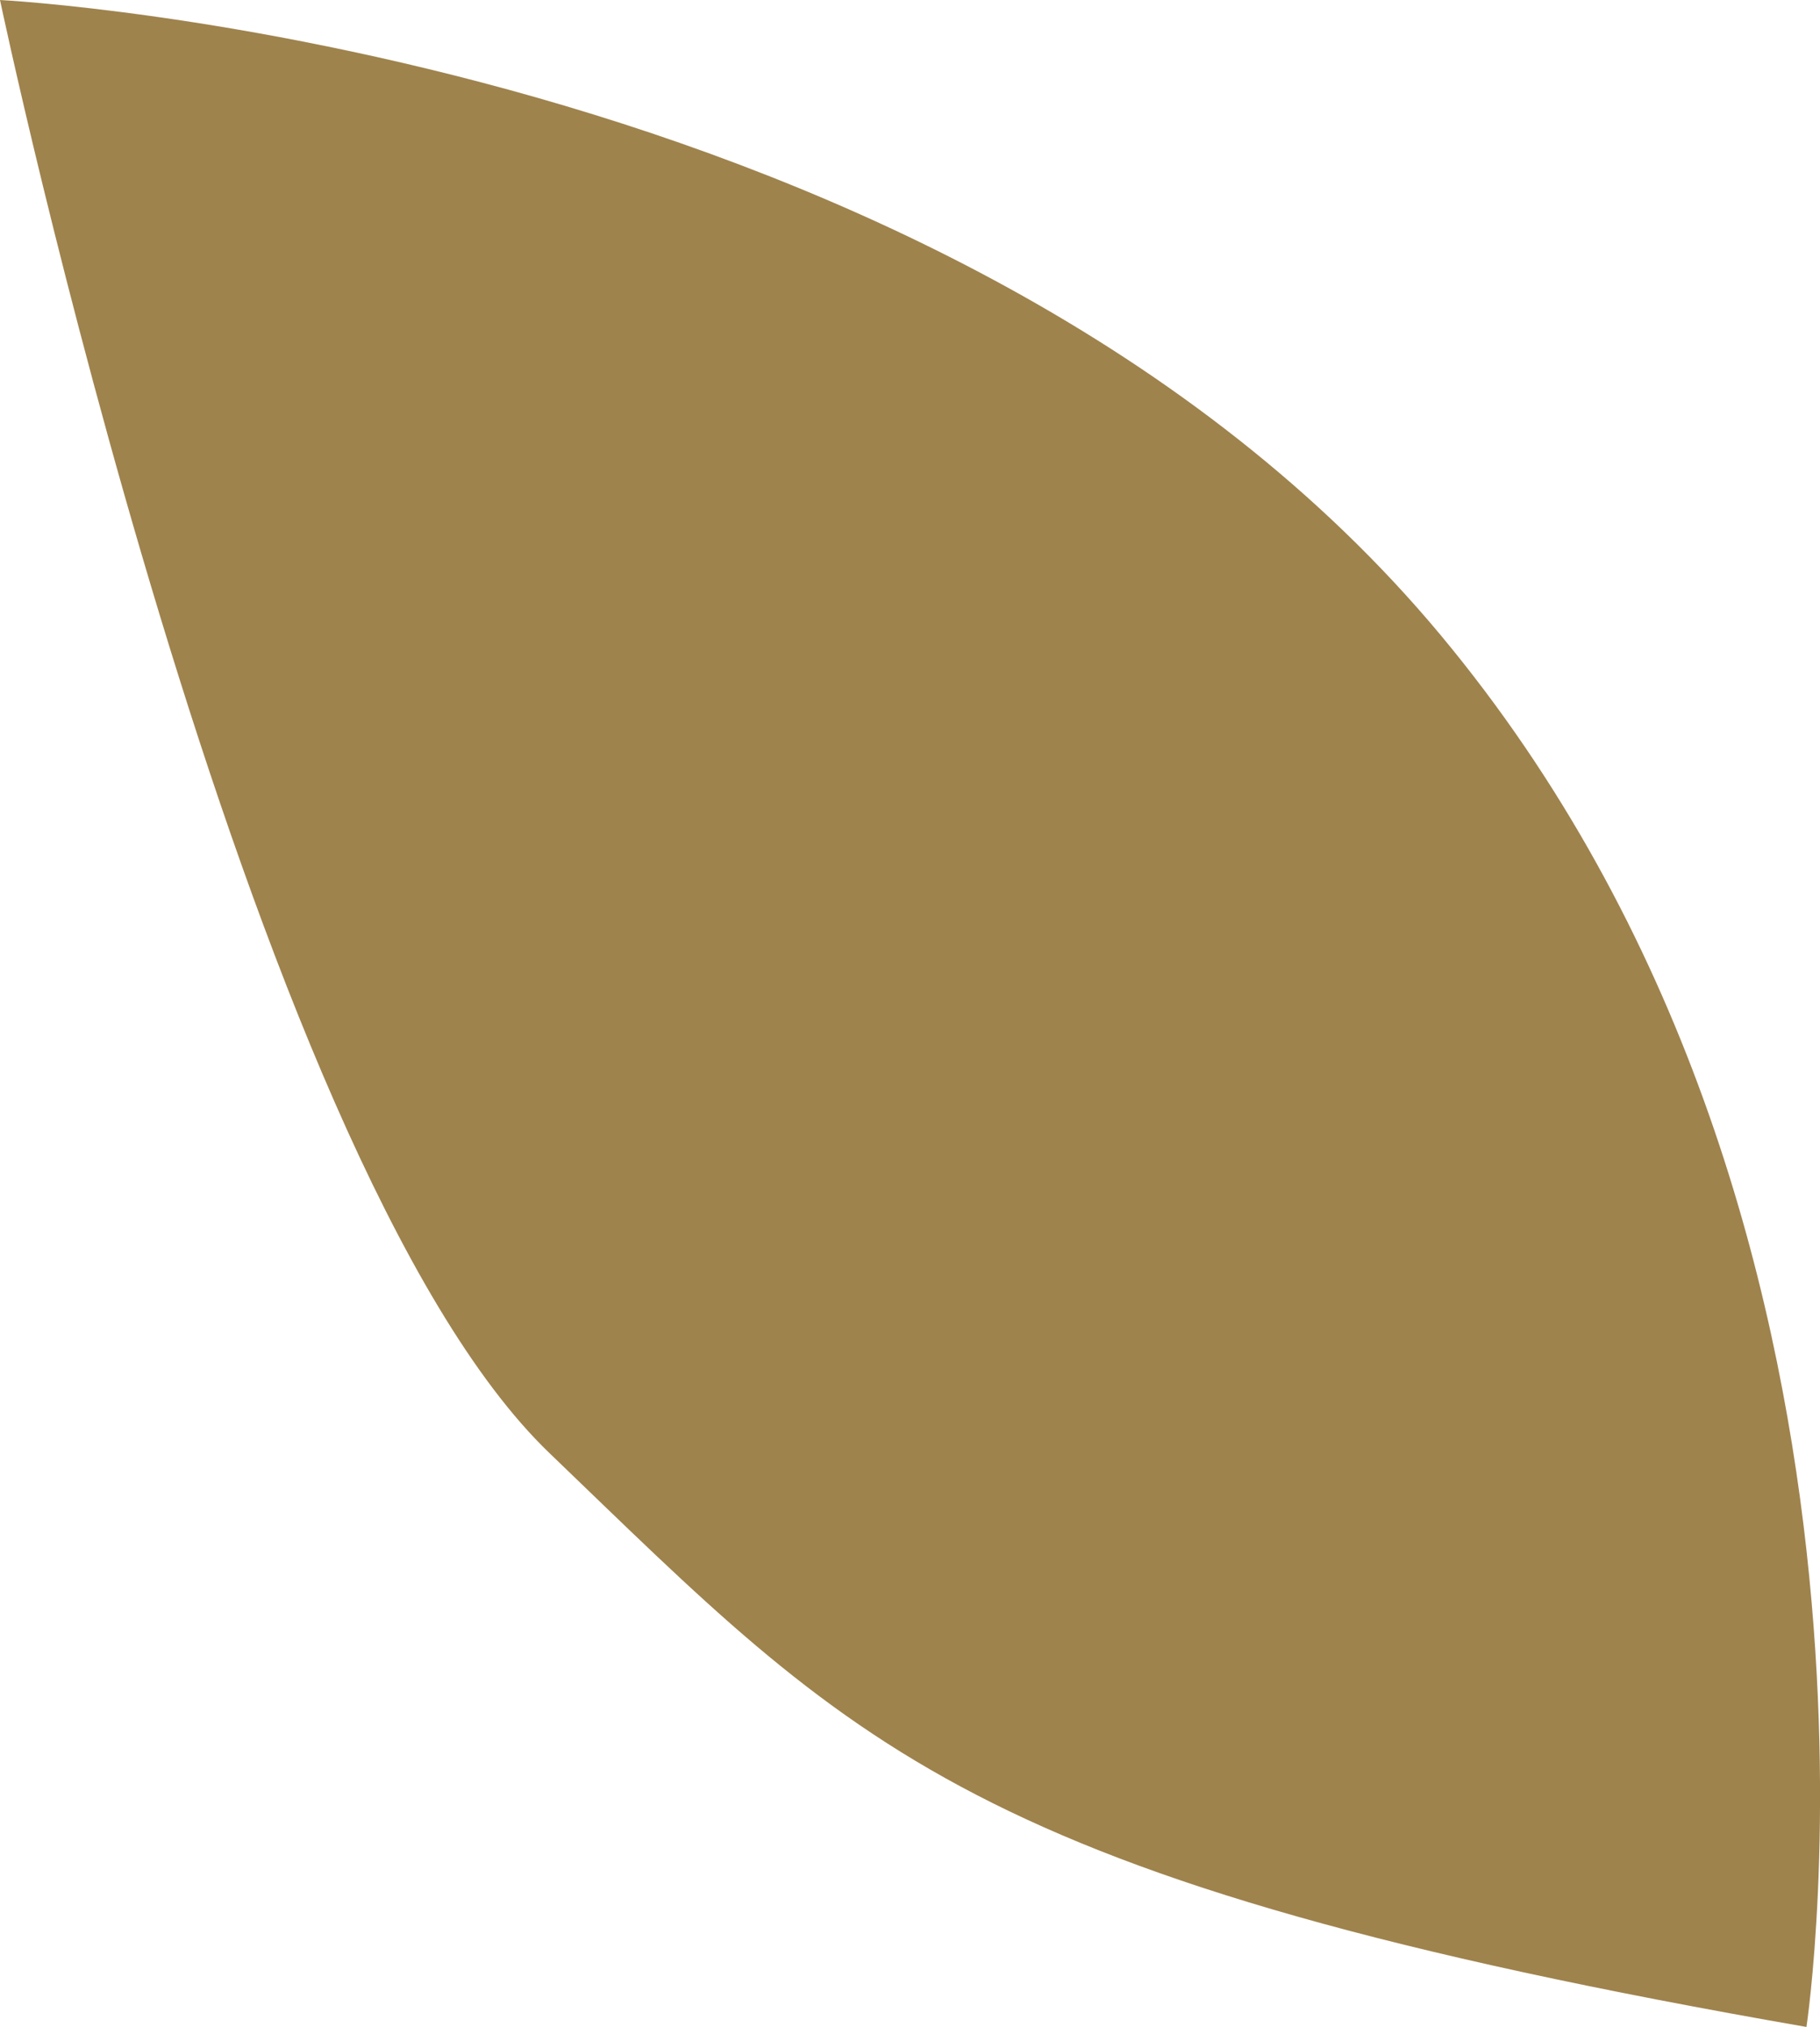
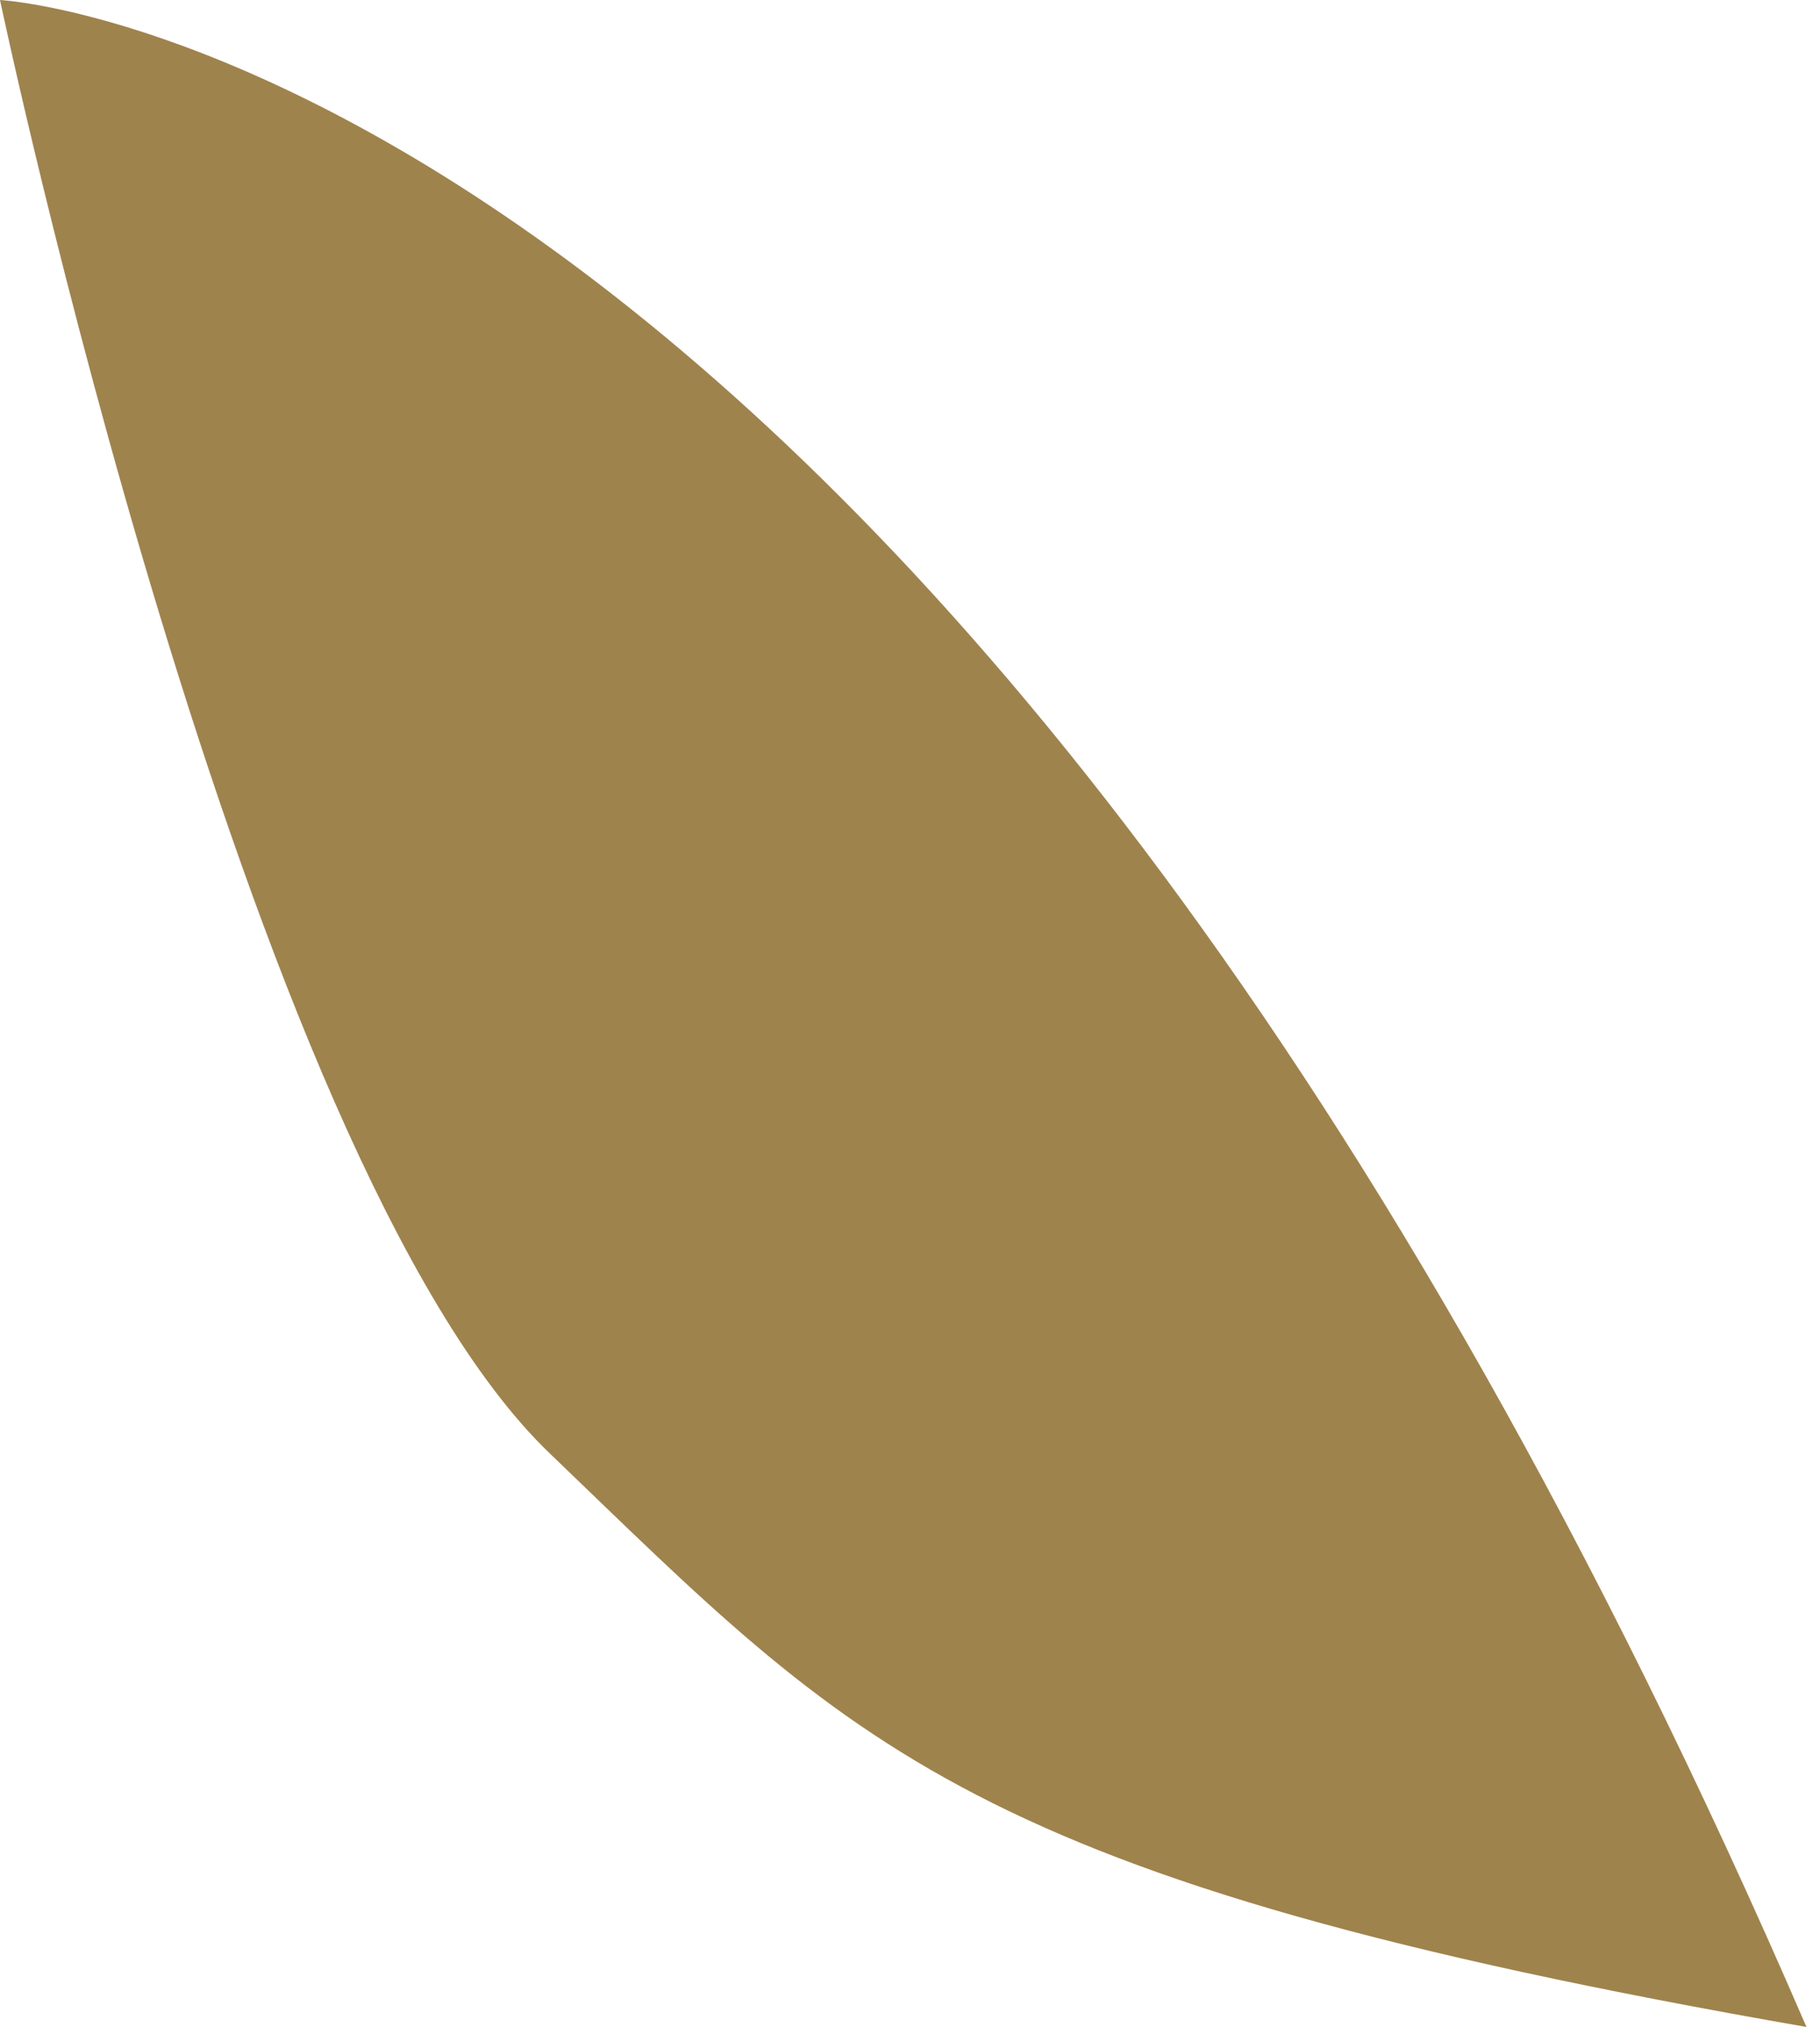
<svg xmlns="http://www.w3.org/2000/svg" id="Calque_2" viewBox="0 0 64.5 71.8">
  <defs>
    <style>.cls-1{fill:#9f834d;stroke-width:0px;}</style>
  </defs>
  <g id="Calque_1-2">
-     <path class="cls-1" d="m64.02,71.8s4.33-28.55-12.97-49.31C33.74,1.73,0,0,0,0c0,0,8.65,41.09,19.47,51.47,10.81,10.38,14.71,15.14,44.55,20.33Z" />
+     <path class="cls-1" d="m64.02,71.8C33.74,1.73,0,0,0,0c0,0,8.65,41.09,19.47,51.47,10.81,10.38,14.71,15.14,44.55,20.33Z" />
  </g>
</svg>